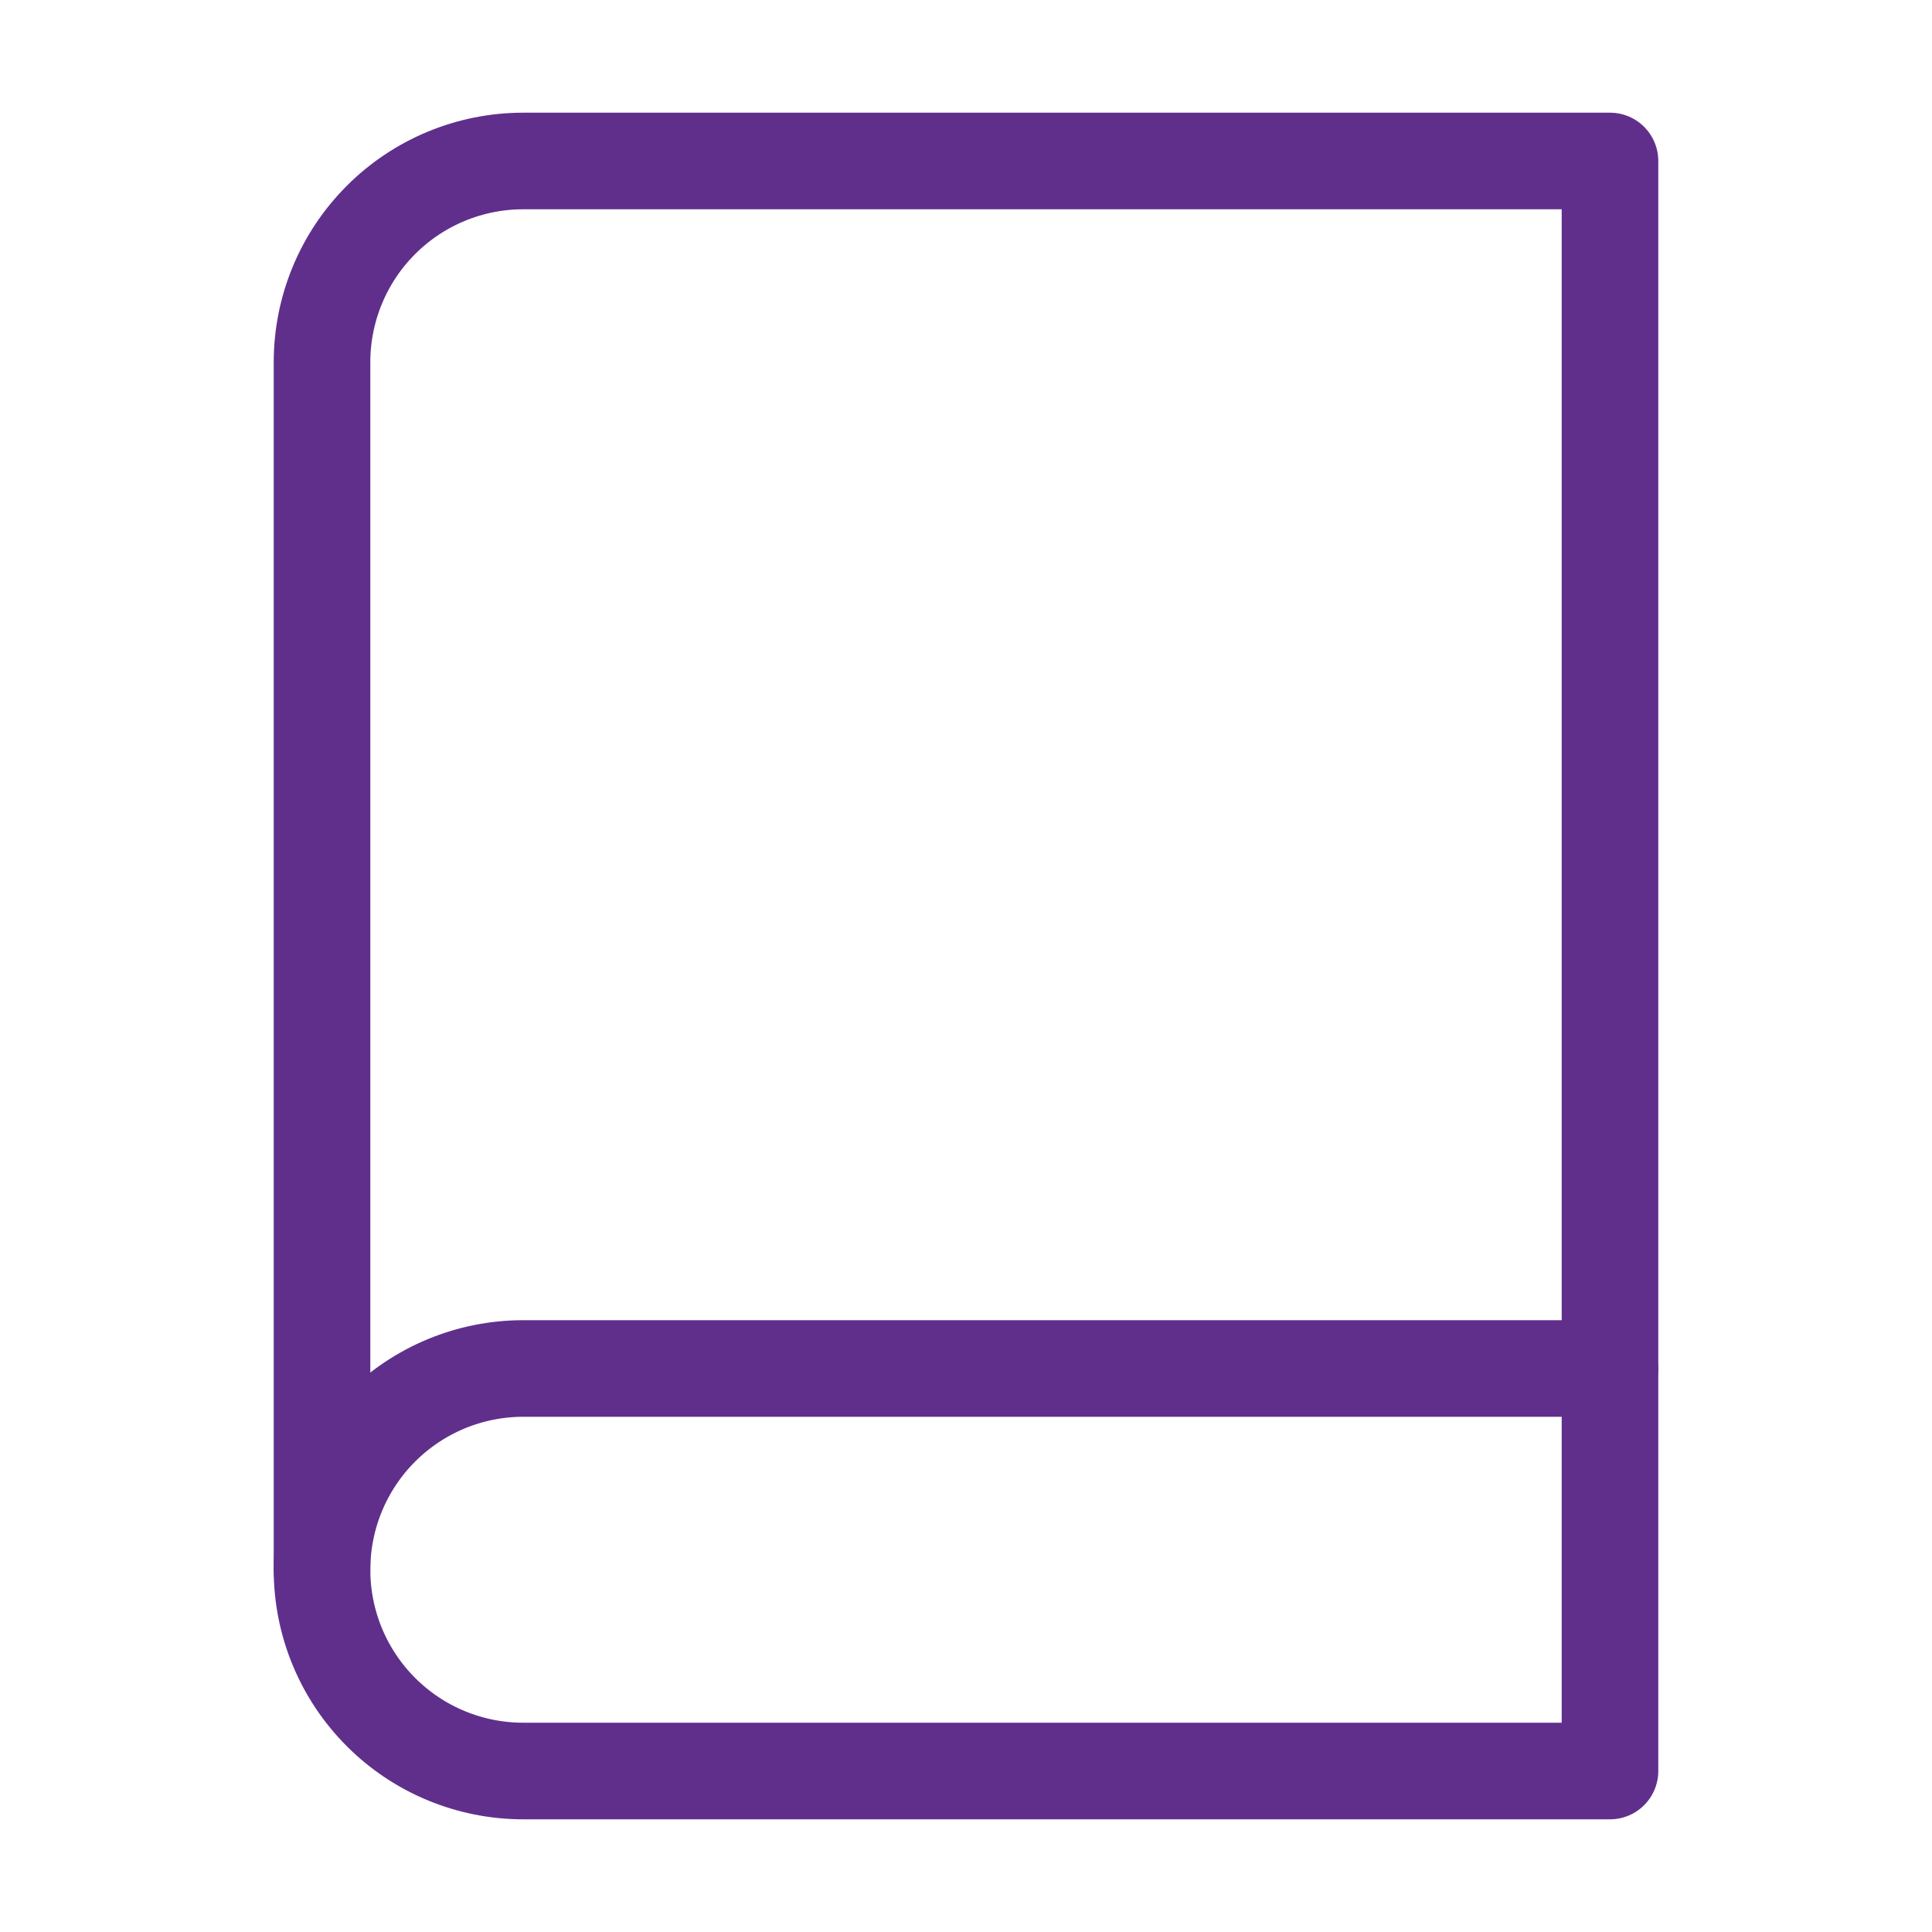
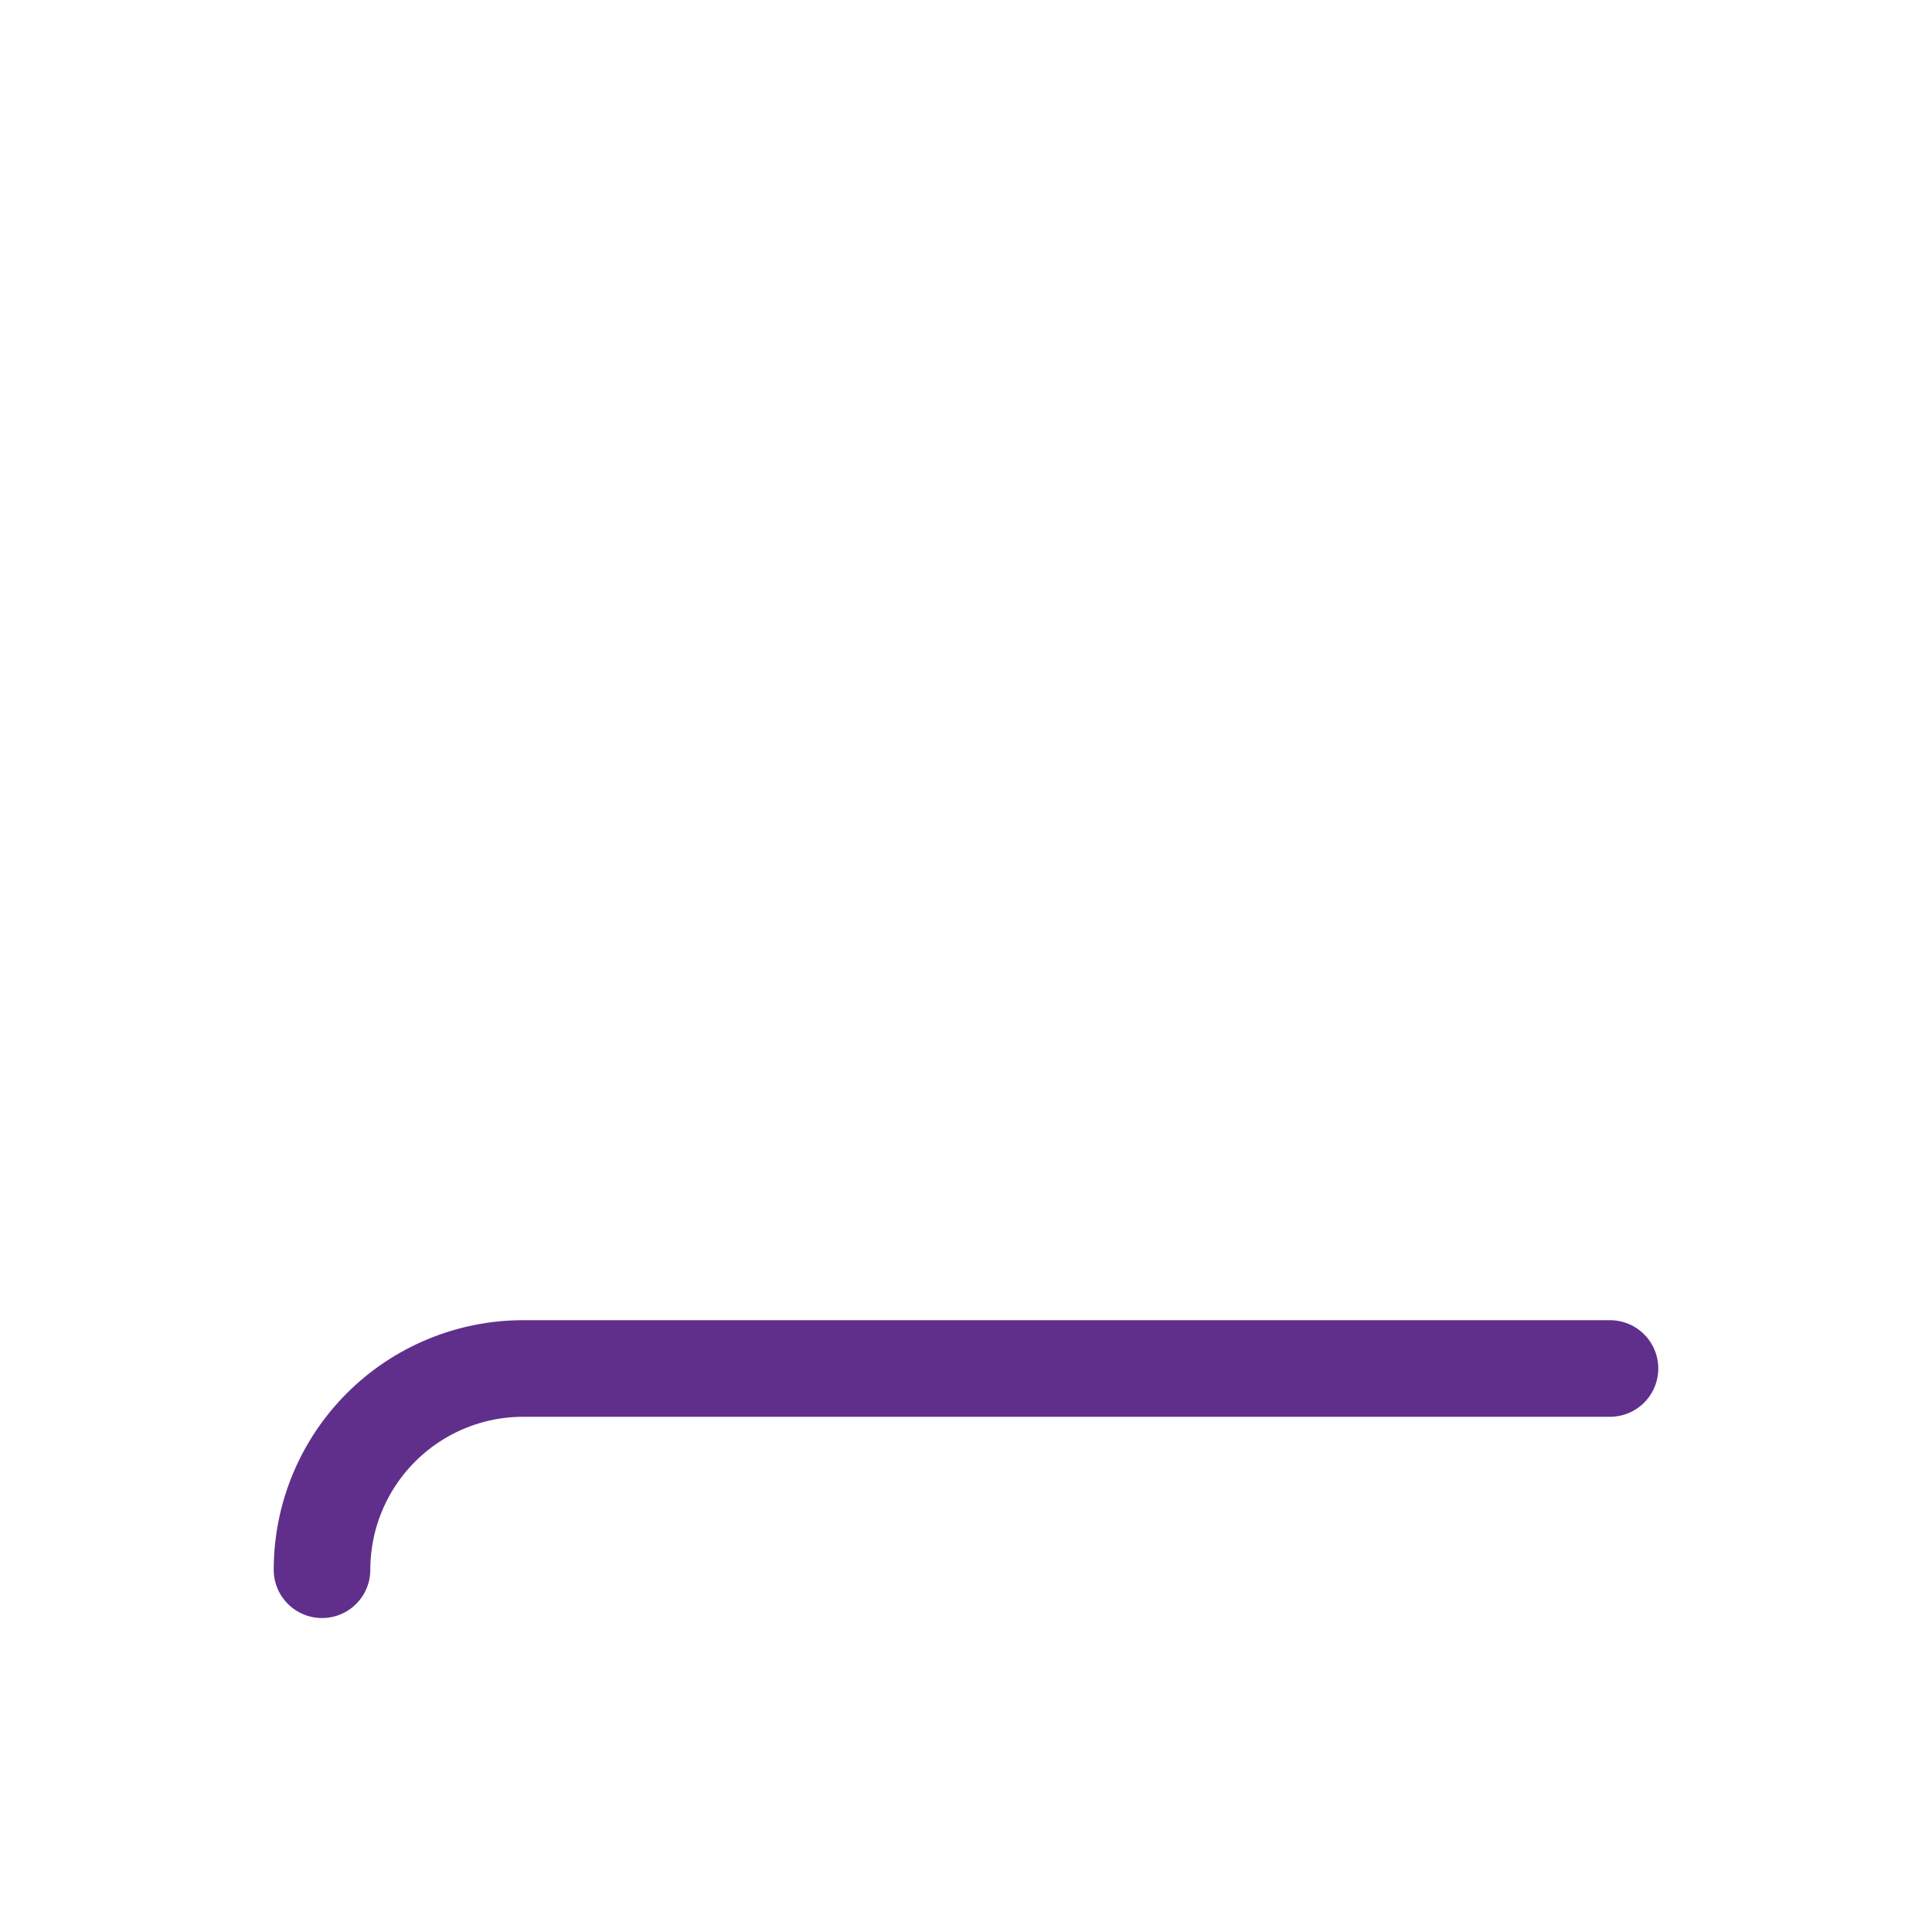
<svg xmlns="http://www.w3.org/2000/svg" width="40" height="40" viewBox="0 0 40 40" fill="none">
  <path d="M6.667 32.5C6.667 31.395 7.106 30.335 7.887 29.554C8.668 28.772 9.728 28.333 10.833 28.333H33.333" stroke="#602F8C" stroke-width="2" stroke-linecap="round" stroke-linejoin="round" />
-   <path d="M10.833 3.333H33.333V36.667H10.833C9.728 36.667 8.668 36.228 7.887 35.446C7.106 34.665 6.667 33.605 6.667 32.5V7.5C6.667 6.395 7.106 5.335 7.887 4.554C8.668 3.772 9.728 3.333 10.833 3.333V3.333Z" stroke="#602F8C" stroke-width="2" stroke-linecap="round" stroke-linejoin="round" />
</svg>